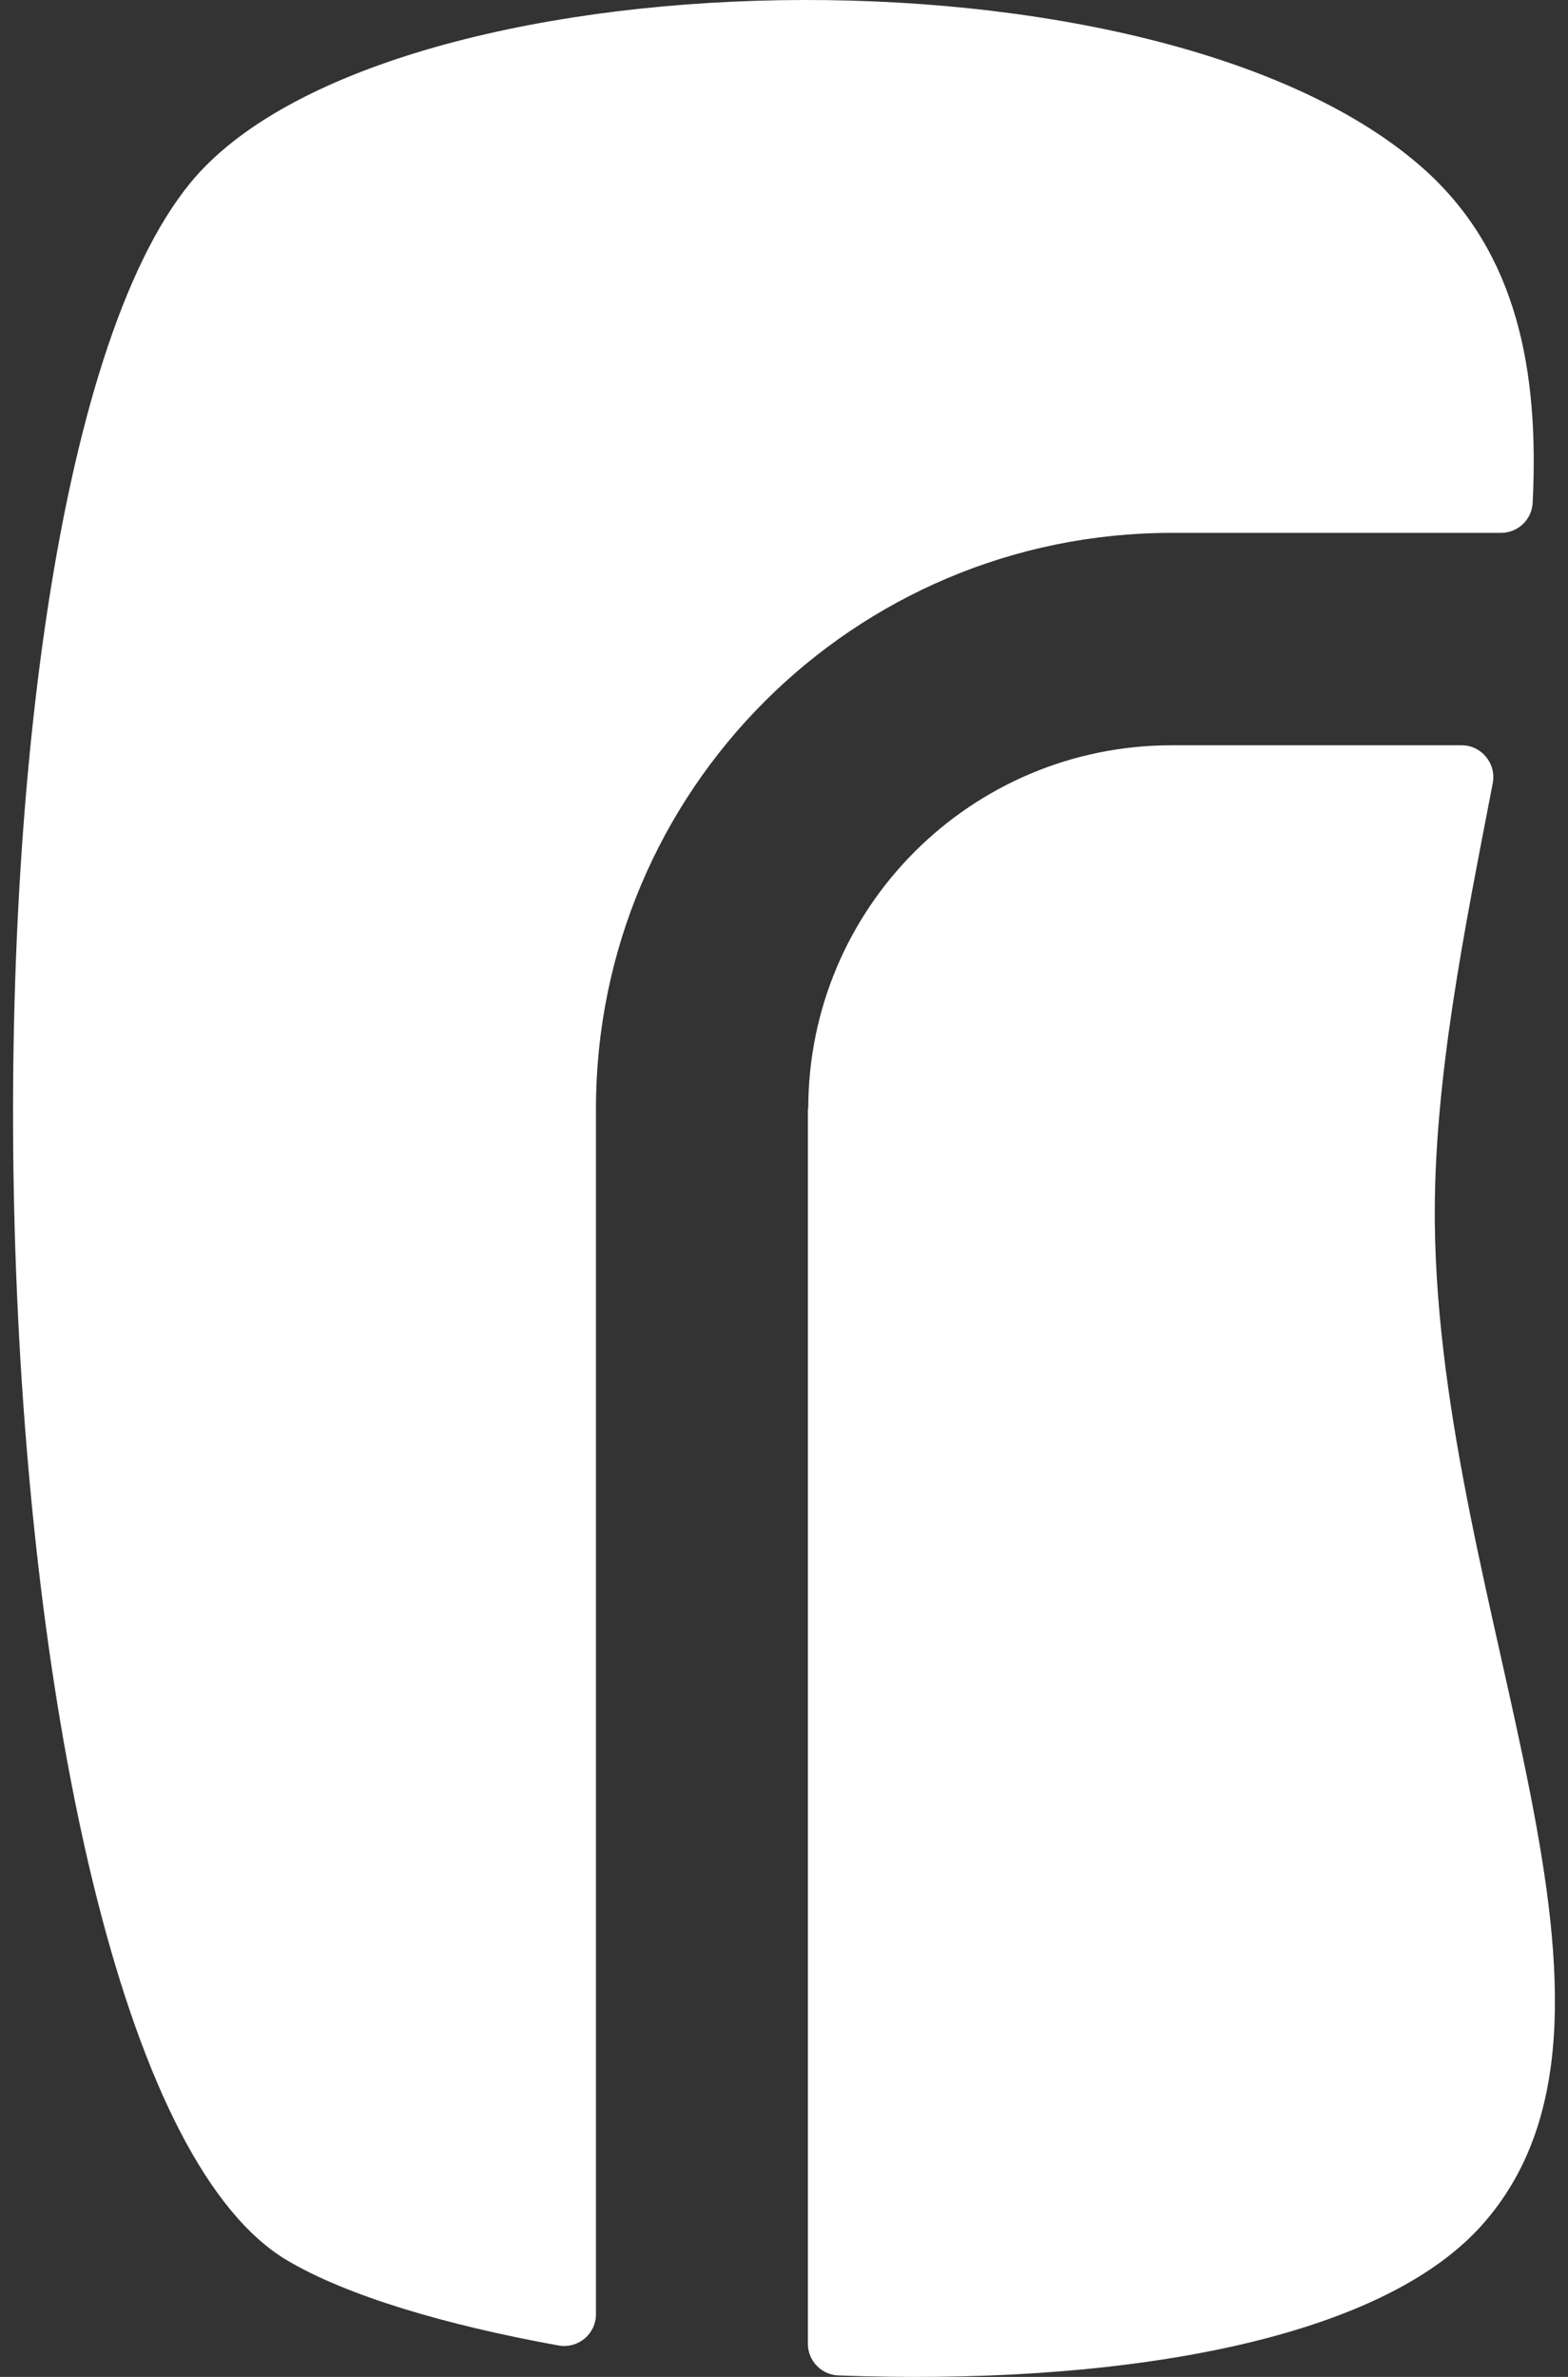
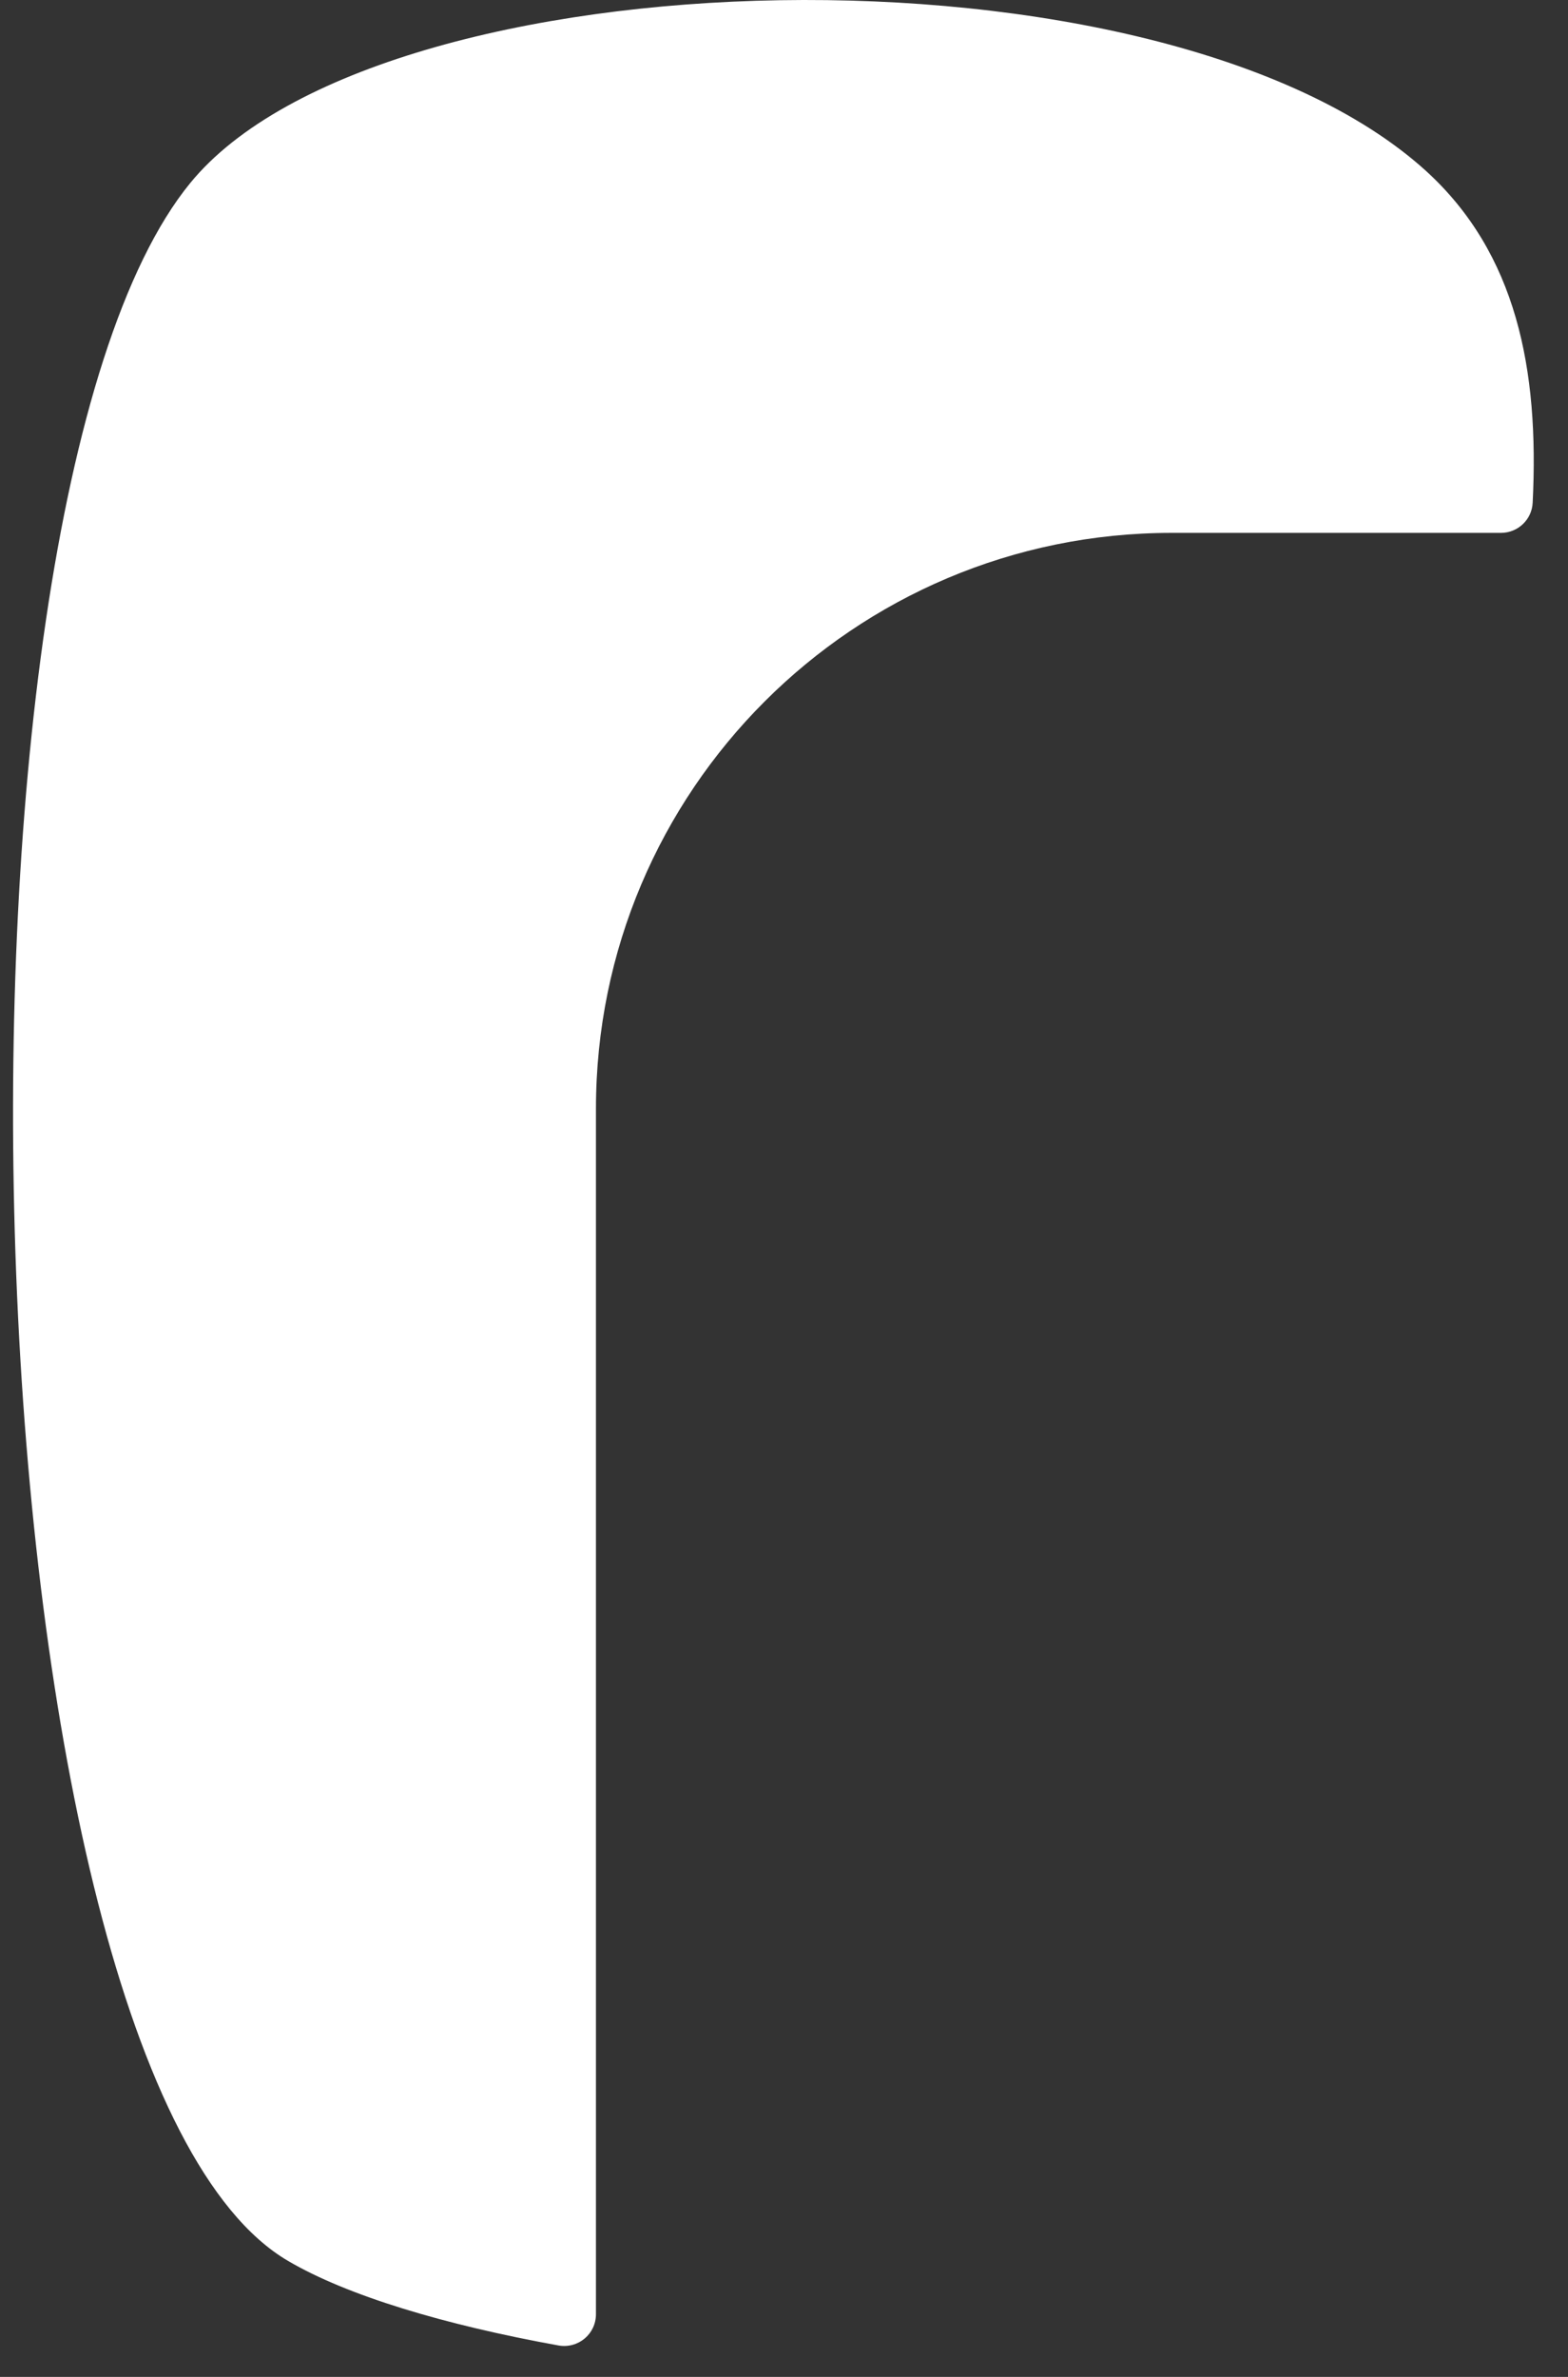
<svg xmlns="http://www.w3.org/2000/svg" width="66" height="100" viewBox="0 0 66 100" fill="none">
  <rect x="0" y="0" width="66" height="100" fill="#333333" stroke="none" />
  <path d="M49.298 22.419H63.176C63.891 22.419 64.482 21.86 64.513 21.145C64.792 15.535 63.829 10.655 60.021 7.189C48.879 -2.912 15.963 -2.027 8.006 7.702C-3.37 21.611 -1.52 87.131 12.124 95.119C14.611 96.58 18.698 97.808 23.516 98.678C24.34 98.818 25.085 98.196 25.085 97.357V46.647C25.085 33.267 35.933 22.419 49.314 22.419H49.298Z" fill="white" />
-   <path d="M34.005 46.648V98.601C34.005 99.316 34.565 99.906 35.28 99.937C46.329 100.357 57.752 98.725 62.336 93.659C70.262 84.878 60.58 67.908 60.394 51.465C60.332 45.482 61.653 39.079 62.834 32.941C62.989 32.117 62.352 31.355 61.528 31.355H49.313C40.874 31.355 34.021 38.193 34.021 46.648H34.005Z" fill="white" />
</svg>